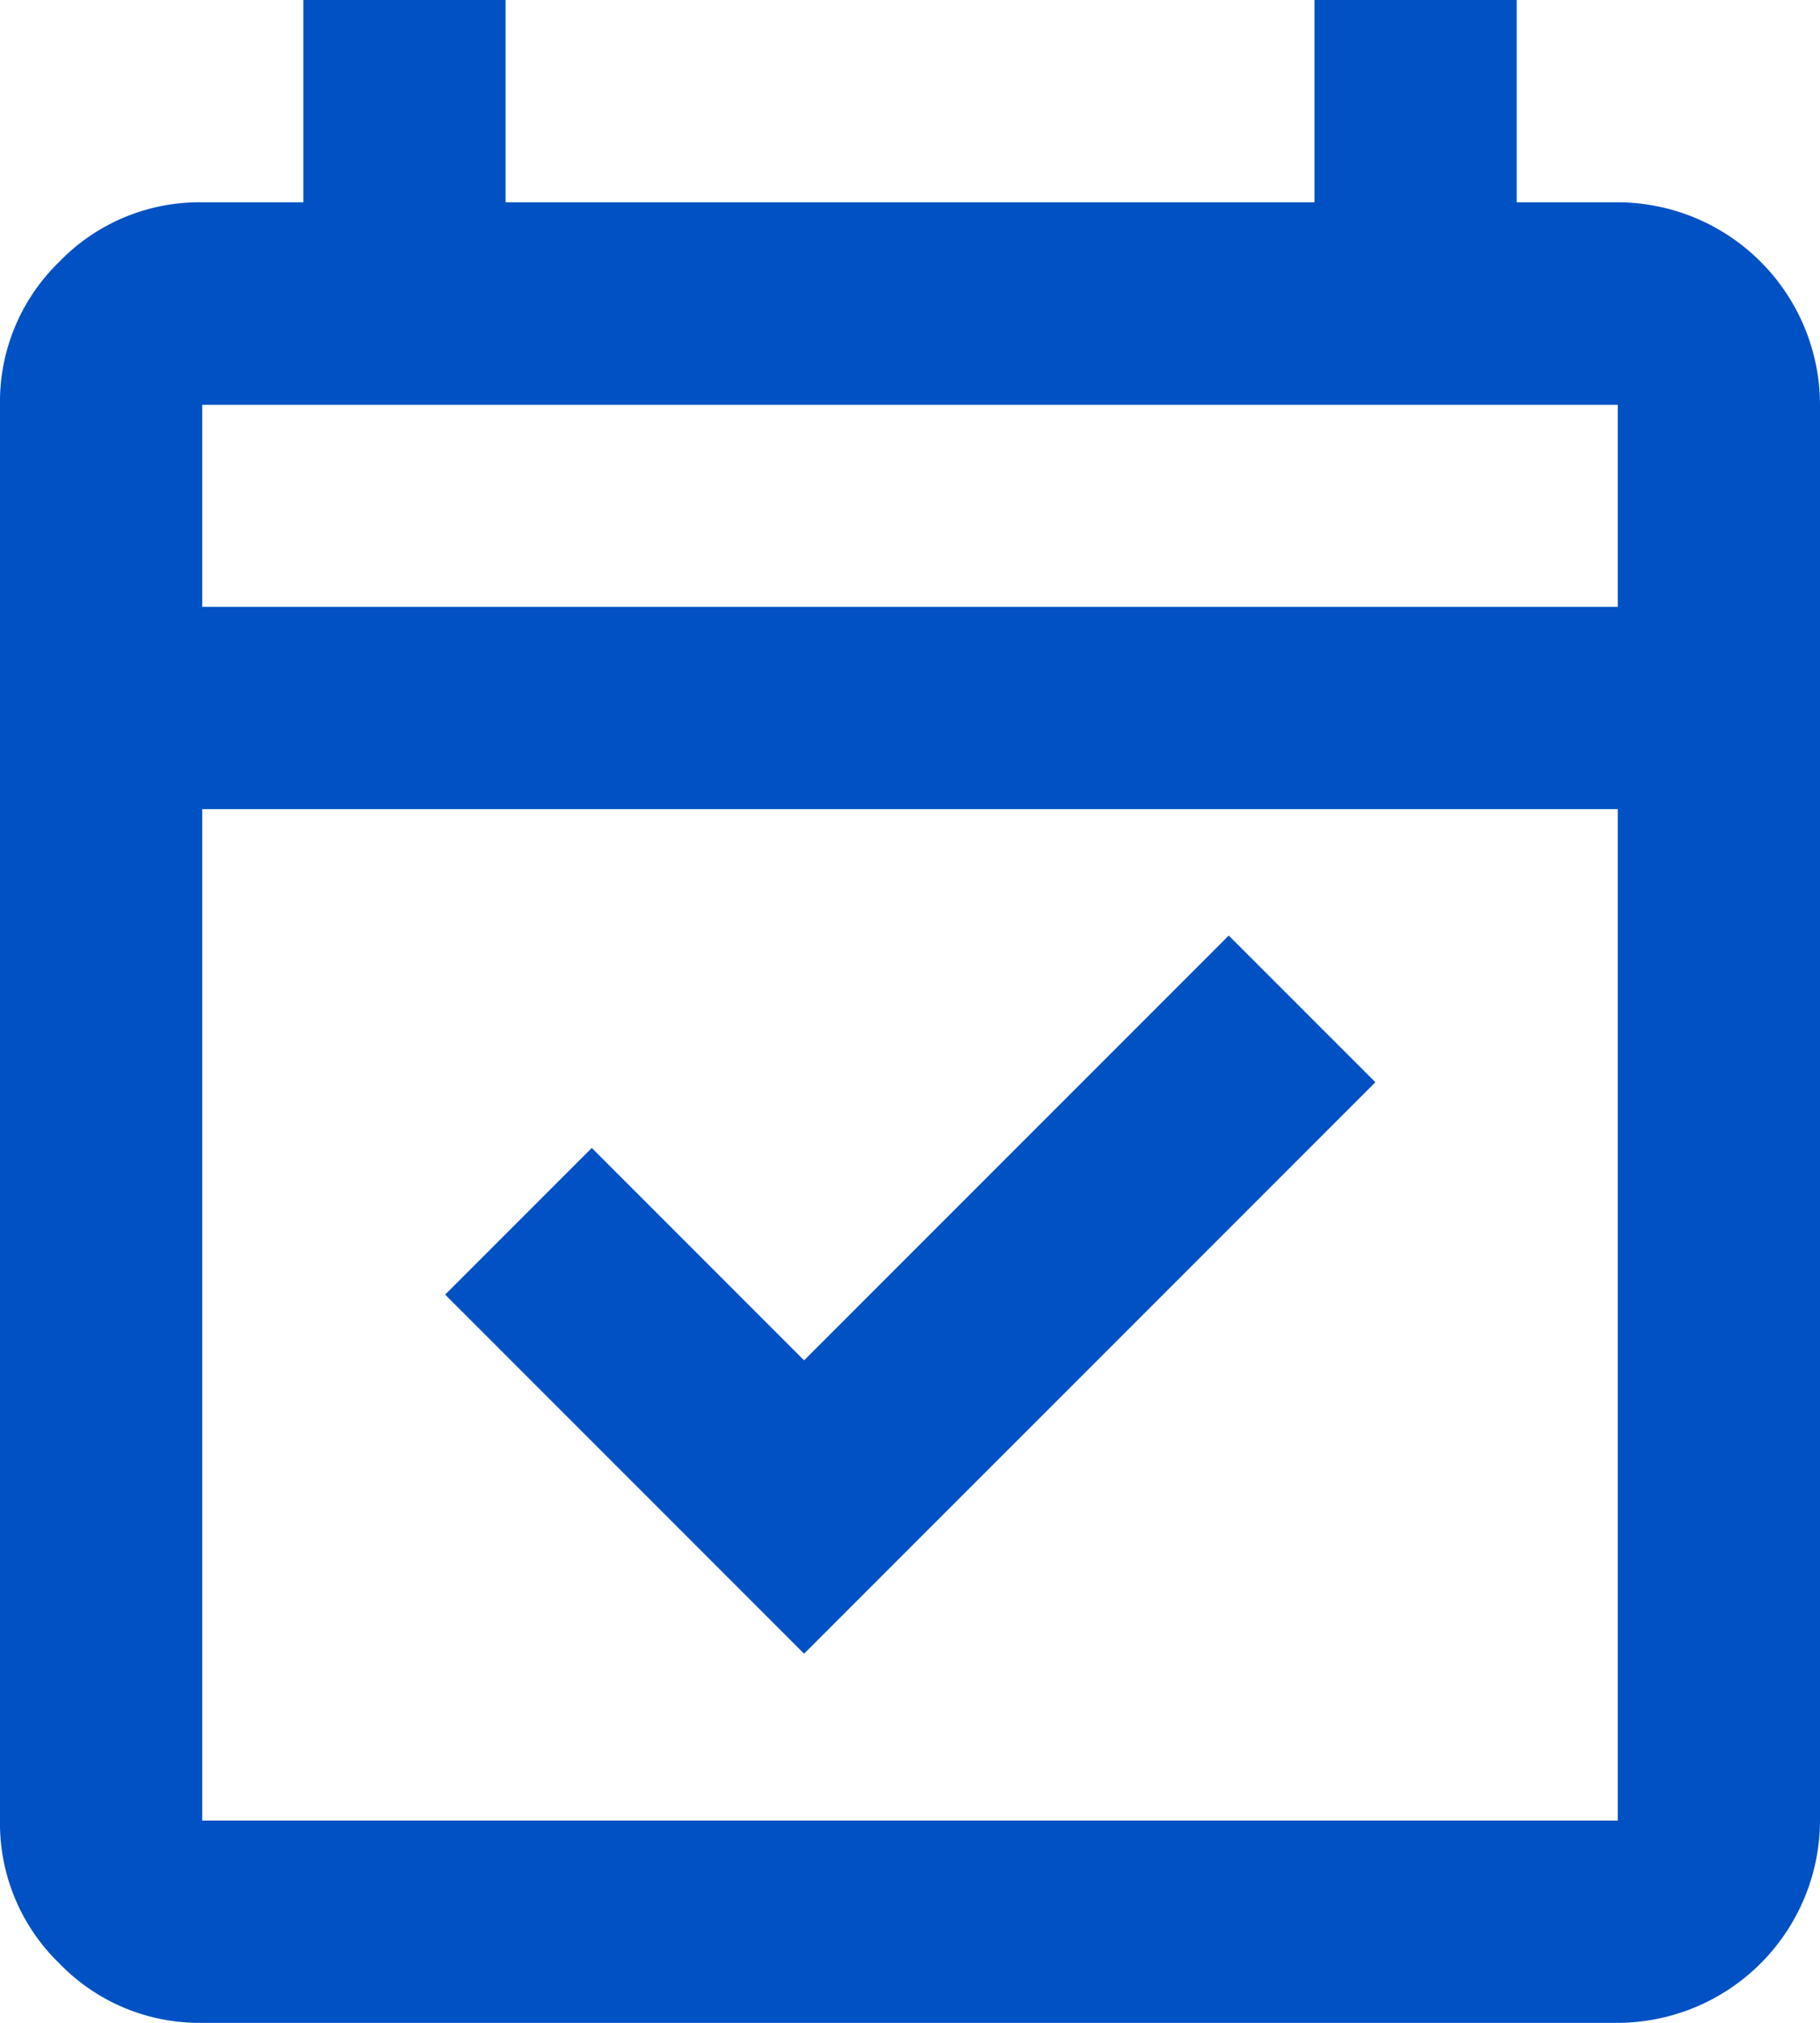
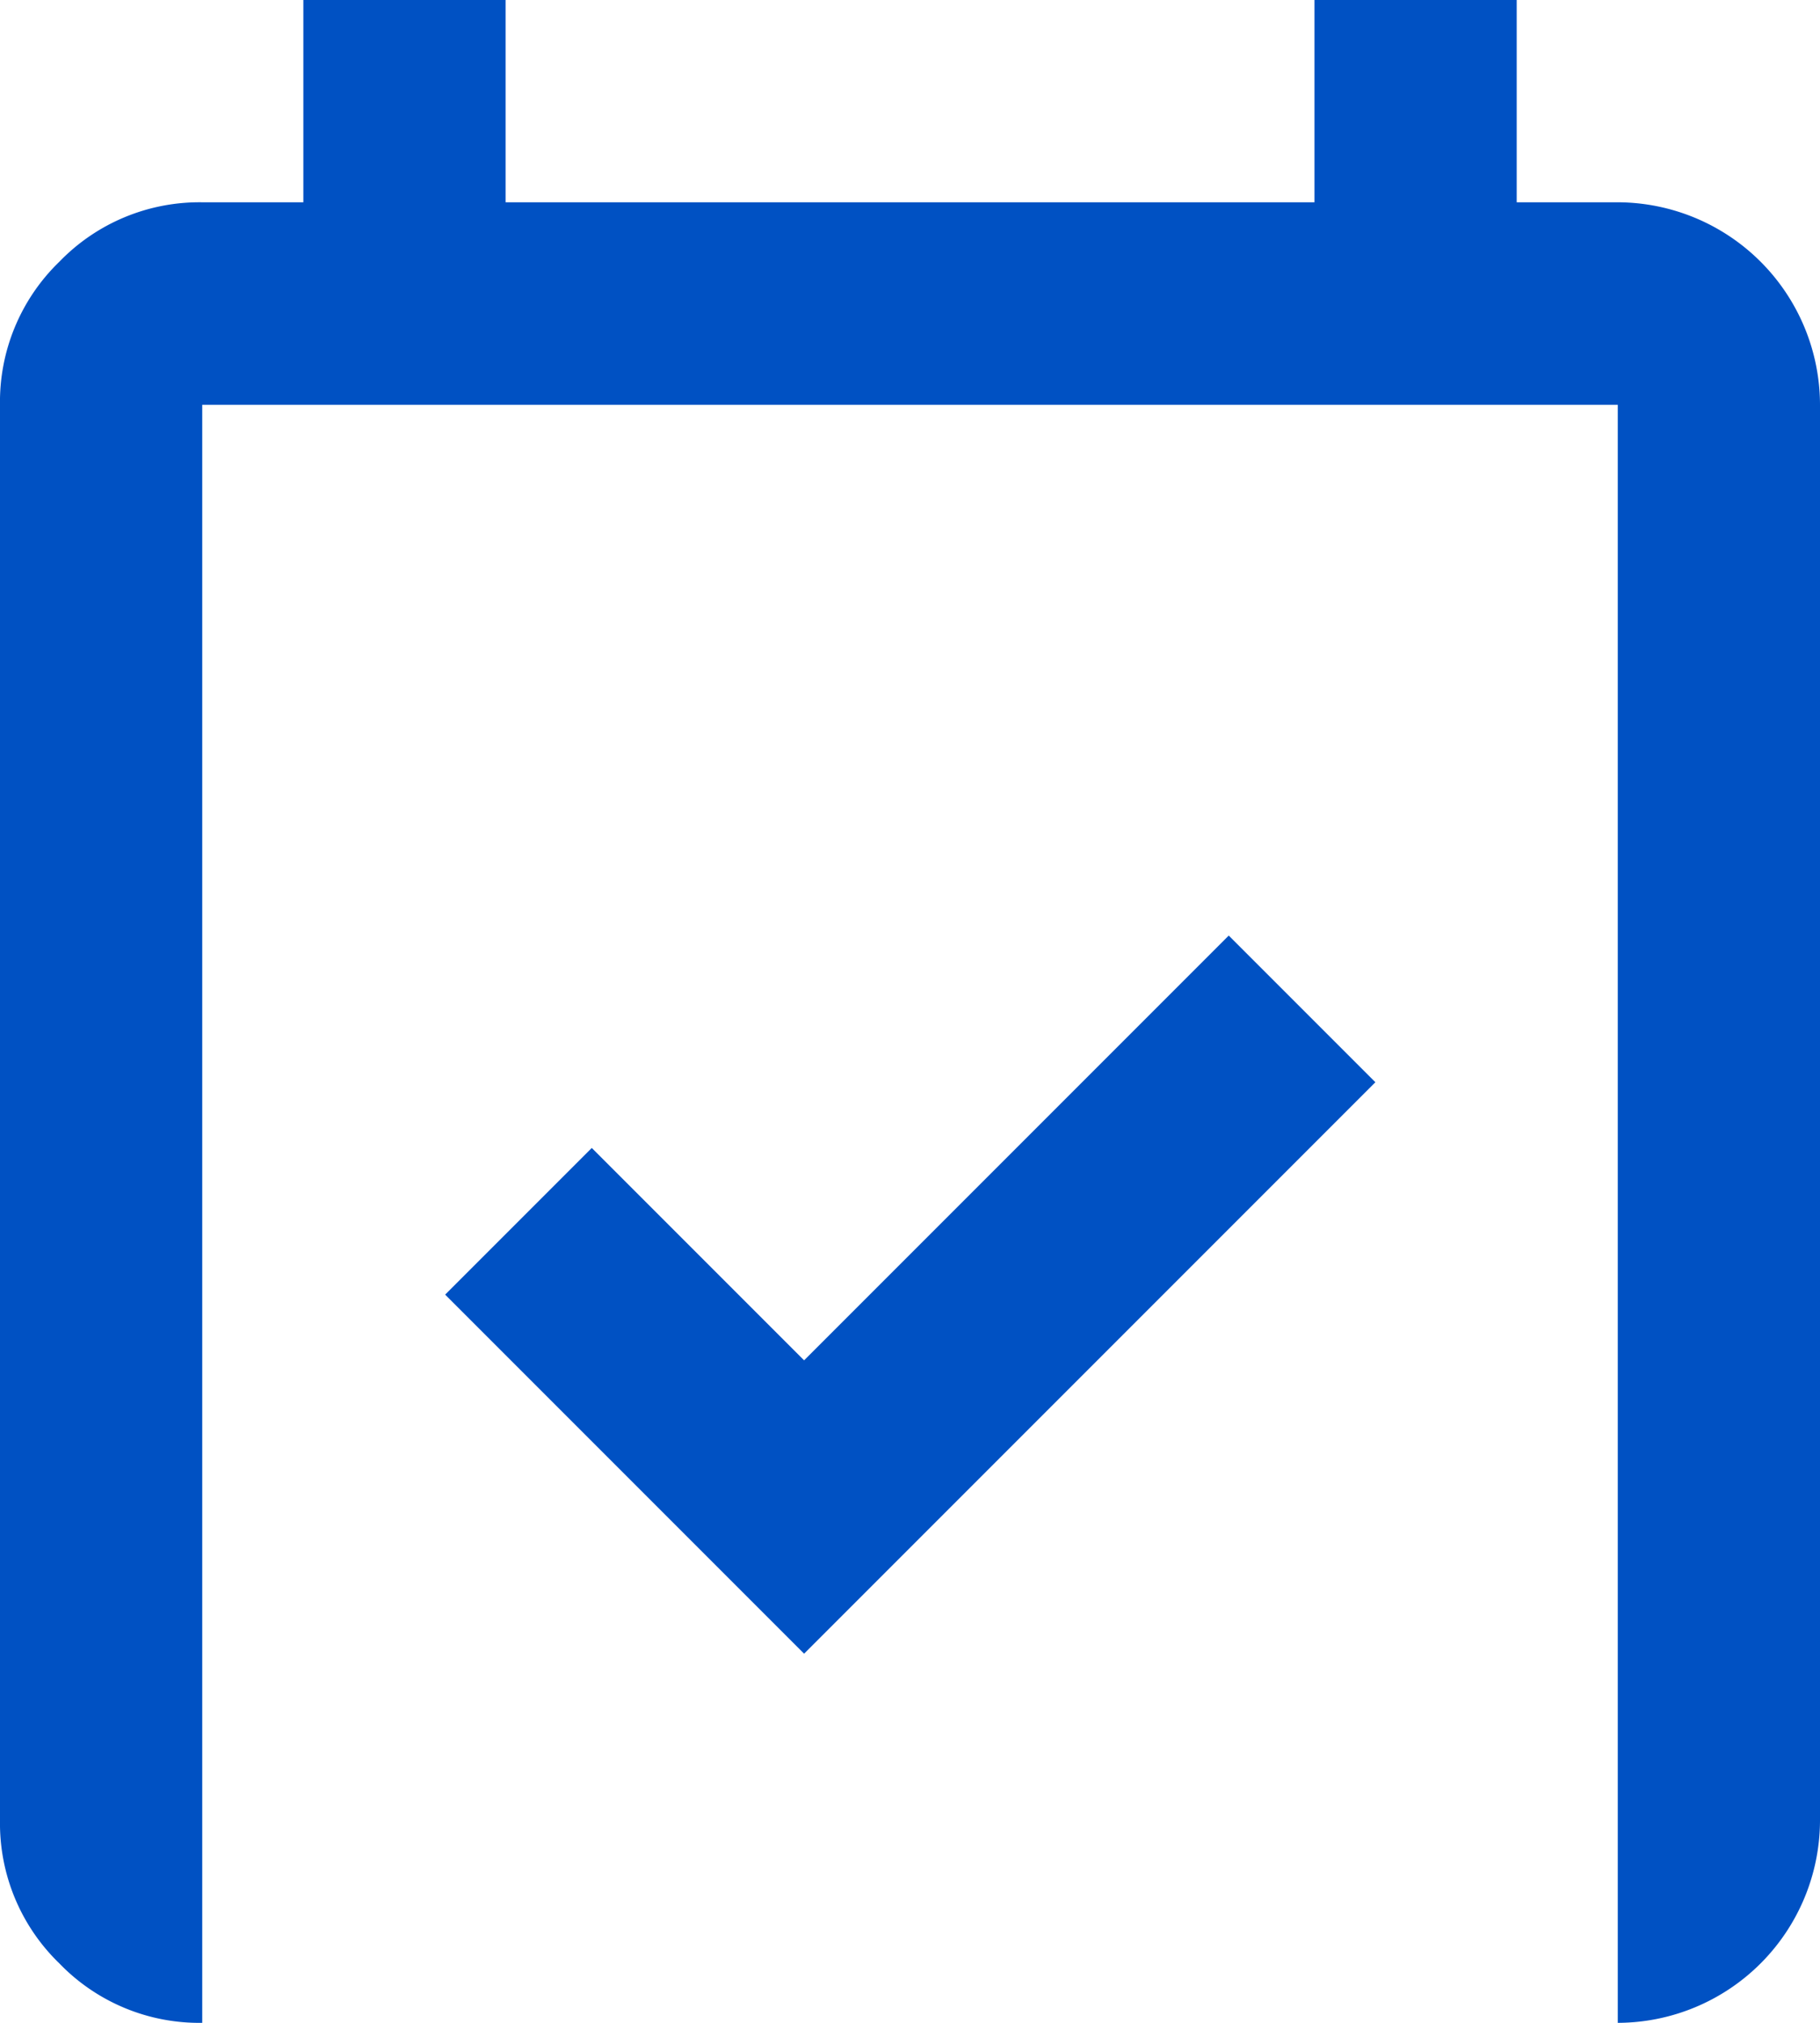
<svg xmlns="http://www.w3.org/2000/svg" id="event_available" width="34.63" height="38.478" viewBox="0 0 34.63 38.478">
-   <path id="Caminho_8470" data-name="Caminho 8470" d="M18.3,33.456l-6.83-6.83,2.79-2.79,4.04,4.04,8.08-8.08,2.79,2.79ZM6.848,40.478a3.7,3.7,0,0,1-2.718-1.13A3.705,3.705,0,0,1,3,36.63V9.7A3.705,3.705,0,0,1,4.13,6.978a3.705,3.705,0,0,1,2.718-1.13H8.772V2H12.62V5.848H28.011V2h3.848V5.848h1.924A3.859,3.859,0,0,1,37.63,9.7V36.63a3.859,3.859,0,0,1-3.848,3.848Zm0-3.848H33.782V17.391H6.848Zm0-23.087H33.782V9.7H6.848Z" transform="translate(-3 -2)" fill="#0051c3" />
+   <path id="Caminho_8470" data-name="Caminho 8470" d="M18.3,33.456l-6.83-6.83,2.79-2.79,4.04,4.04,8.08-8.08,2.79,2.79ZM6.848,40.478a3.7,3.7,0,0,1-2.718-1.13A3.705,3.705,0,0,1,3,36.63V9.7A3.705,3.705,0,0,1,4.13,6.978a3.705,3.705,0,0,1,2.718-1.13H8.772V2H12.62V5.848H28.011V2h3.848V5.848h1.924A3.859,3.859,0,0,1,37.63,9.7V36.63a3.859,3.859,0,0,1-3.848,3.848ZH33.782V17.391H6.848Zm0-23.087H33.782V9.7H6.848Z" transform="translate(-3 -2)" fill="#0051c3" />
</svg>